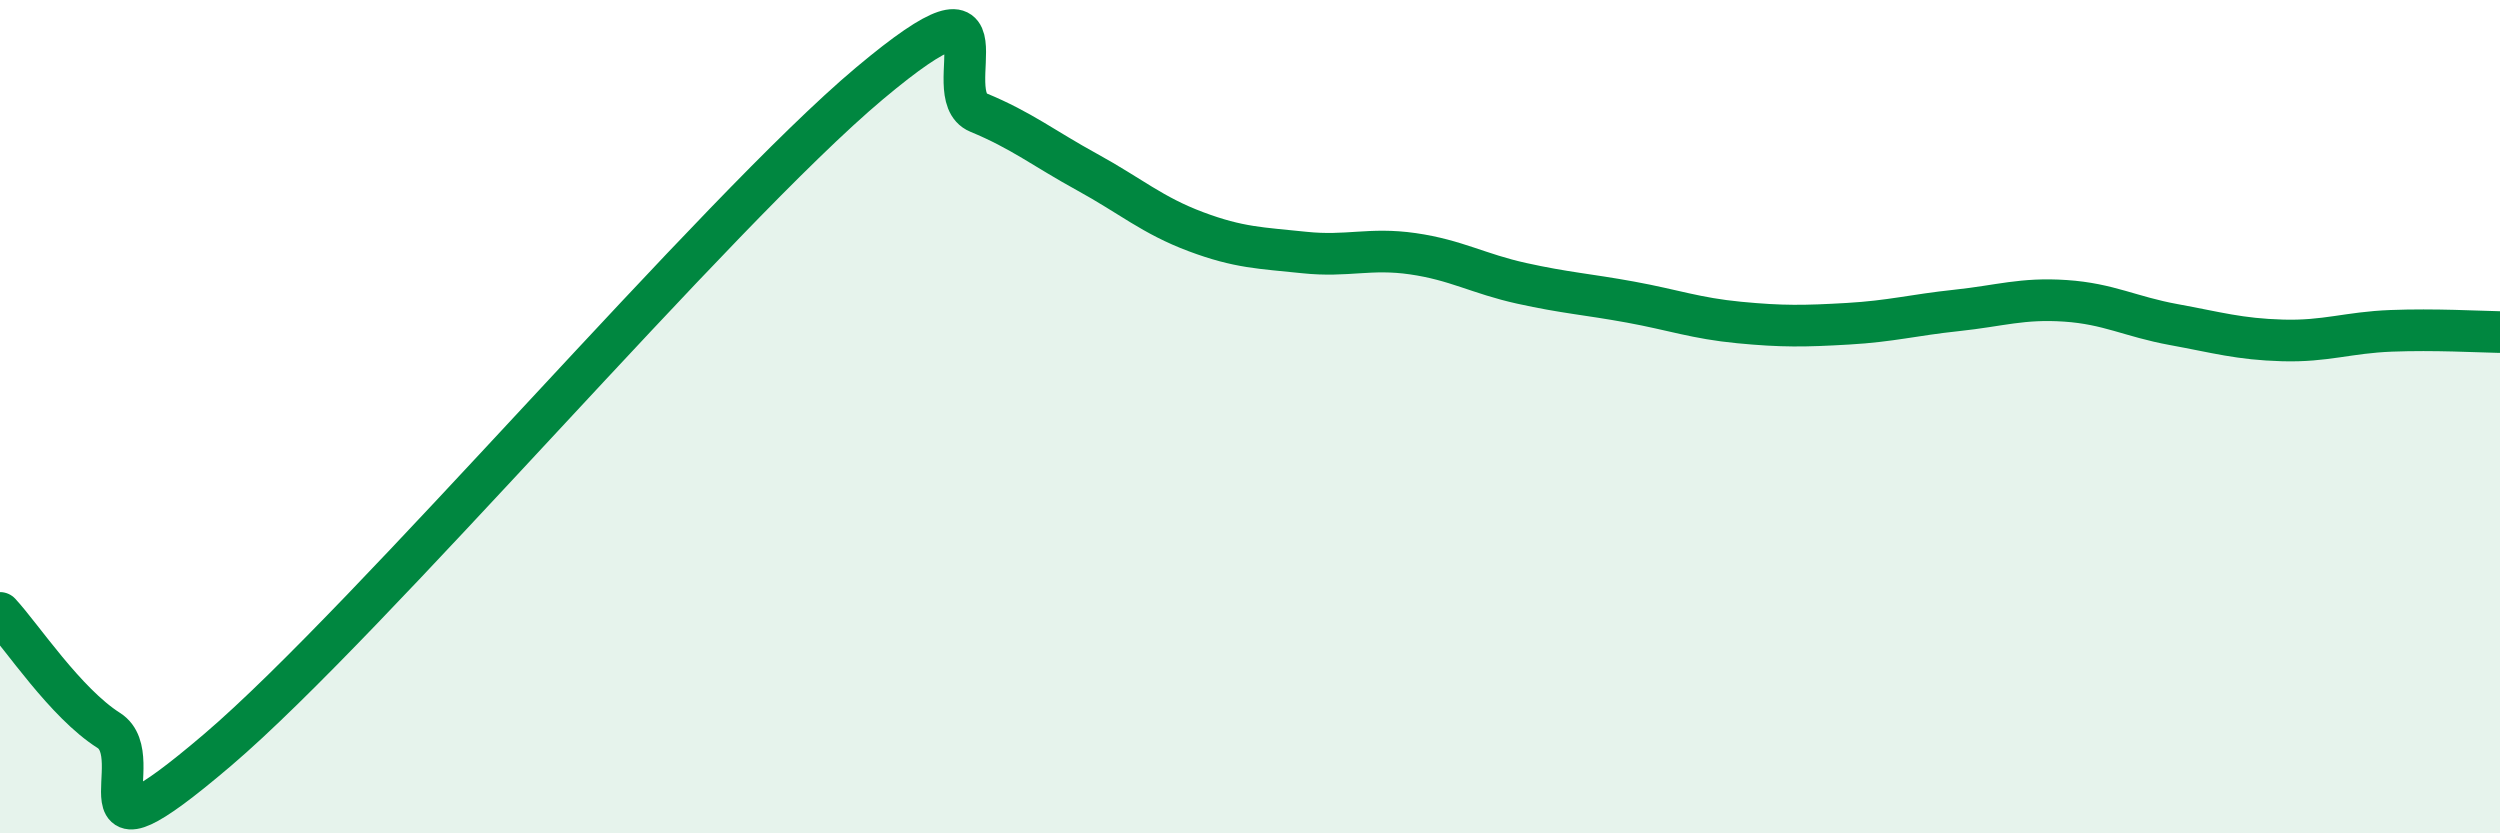
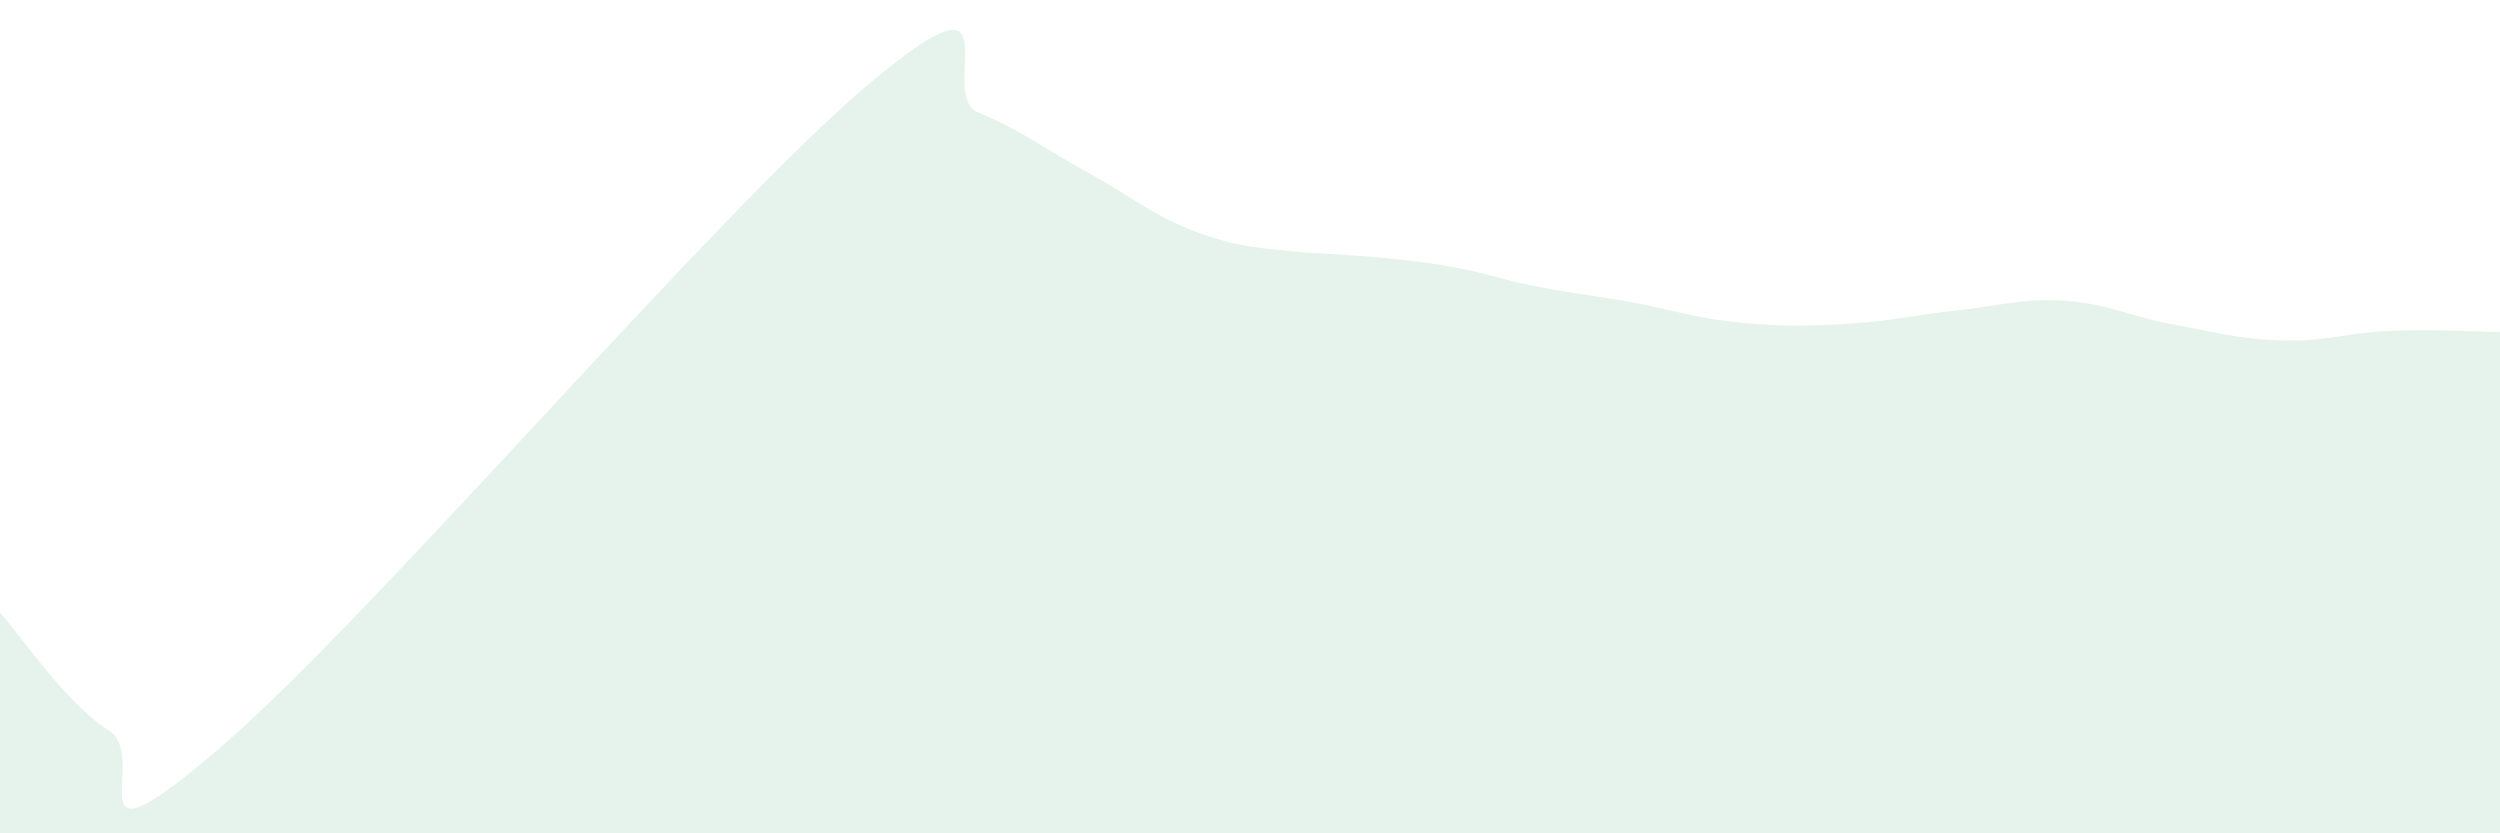
<svg xmlns="http://www.w3.org/2000/svg" width="60" height="20" viewBox="0 0 60 20">
-   <path d="M 0,14.71 C 0.52,15.27 1.57,16.87 2.61,17.53 C 3.65,18.19 1.57,21.11 5.22,18 C 8.87,14.89 17.22,5.06 20.87,2 C 24.52,-1.06 22.44,2.27 23.48,2.7 C 24.52,3.13 25.05,3.56 26.09,4.13 C 27.13,4.7 27.66,5.17 28.7,5.56 C 29.74,5.95 30.26,5.95 31.3,6.06 C 32.34,6.17 32.87,5.94 33.91,6.09 C 34.95,6.24 35.48,6.57 36.52,6.8 C 37.56,7.03 38.09,7.06 39.13,7.25 C 40.17,7.44 40.7,7.64 41.74,7.74 C 42.78,7.84 43.31,7.83 44.35,7.77 C 45.39,7.71 45.92,7.56 46.96,7.45 C 48,7.34 48.53,7.15 49.57,7.22 C 50.61,7.29 51.13,7.6 52.17,7.79 C 53.21,7.98 53.74,8.14 54.78,8.17 C 55.82,8.2 56.35,7.98 57.39,7.94 C 58.43,7.9 59.48,7.96 60,7.97L60 20L0 20Z" fill="#008740" opacity="0.1" stroke-linecap="round" stroke-linejoin="round" />
-   <path d="M 0,14.71 C 0.52,15.27 1.57,16.87 2.61,17.53 C 3.65,18.19 1.57,21.11 5.22,18 C 8.87,14.89 17.22,5.06 20.87,2 C 24.52,-1.06 22.44,2.27 23.48,2.7 C 24.52,3.13 25.05,3.56 26.09,4.13 C 27.13,4.7 27.66,5.17 28.7,5.56 C 29.74,5.95 30.26,5.95 31.3,6.06 C 32.34,6.17 32.87,5.94 33.91,6.09 C 34.95,6.24 35.48,6.57 36.52,6.8 C 37.56,7.03 38.09,7.06 39.13,7.25 C 40.17,7.44 40.7,7.64 41.74,7.74 C 42.78,7.84 43.31,7.83 44.35,7.77 C 45.39,7.71 45.92,7.56 46.96,7.45 C 48,7.34 48.53,7.15 49.57,7.22 C 50.61,7.29 51.13,7.6 52.17,7.79 C 53.21,7.98 53.74,8.14 54.78,8.17 C 55.82,8.2 56.35,7.98 57.39,7.94 C 58.43,7.9 59.48,7.96 60,7.97" stroke="#008740" stroke-width="1" fill="none" stroke-linecap="round" stroke-linejoin="round" />
+   <path d="M 0,14.71 C 0.52,15.27 1.57,16.87 2.61,17.53 C 3.65,18.19 1.57,21.11 5.22,18 C 8.87,14.89 17.22,5.06 20.87,2 C 24.52,-1.06 22.44,2.27 23.48,2.7 C 24.52,3.13 25.05,3.56 26.09,4.13 C 27.13,4.7 27.66,5.17 28.7,5.56 C 29.74,5.95 30.26,5.95 31.3,6.06 C 34.95,6.24 35.48,6.57 36.52,6.8 C 37.56,7.03 38.09,7.06 39.13,7.25 C 40.17,7.44 40.7,7.64 41.74,7.74 C 42.78,7.84 43.31,7.83 44.35,7.77 C 45.39,7.71 45.92,7.56 46.96,7.45 C 48,7.34 48.53,7.15 49.57,7.22 C 50.61,7.29 51.13,7.6 52.17,7.79 C 53.21,7.98 53.74,8.14 54.78,8.17 C 55.82,8.2 56.35,7.98 57.39,7.94 C 58.43,7.9 59.48,7.96 60,7.97L60 20L0 20Z" fill="#008740" opacity="0.1" stroke-linecap="round" stroke-linejoin="round" />
</svg>